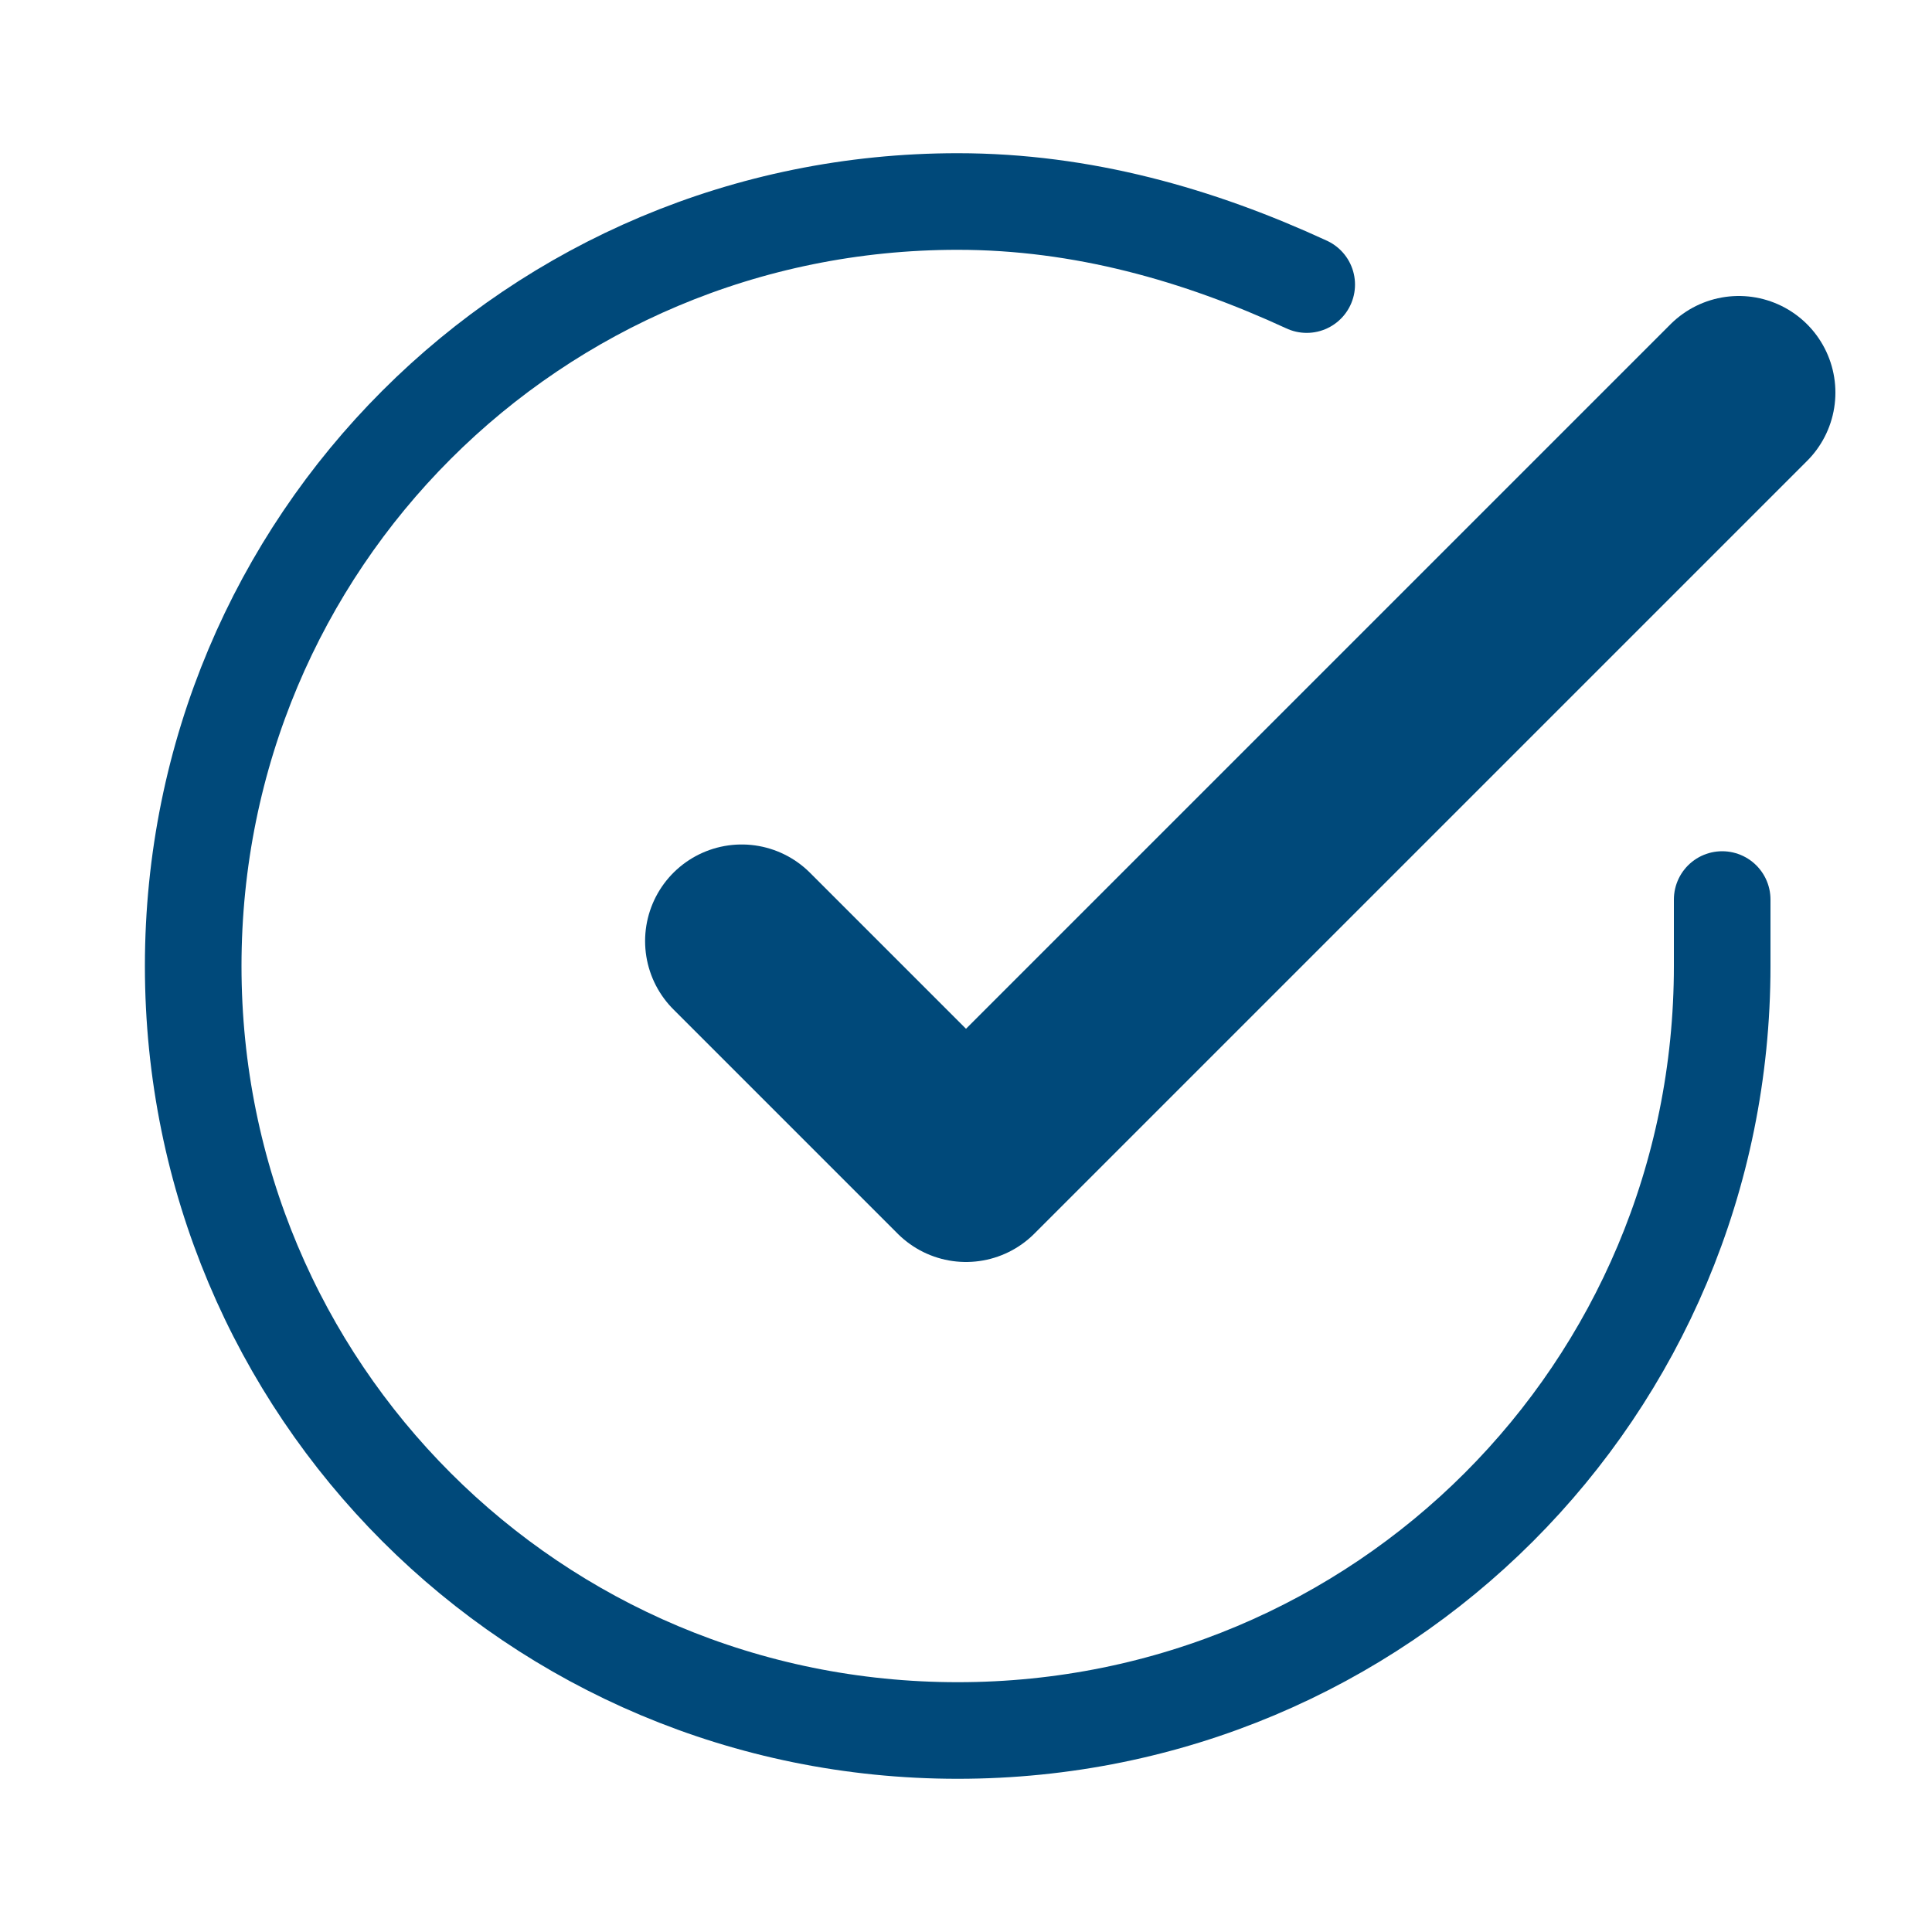
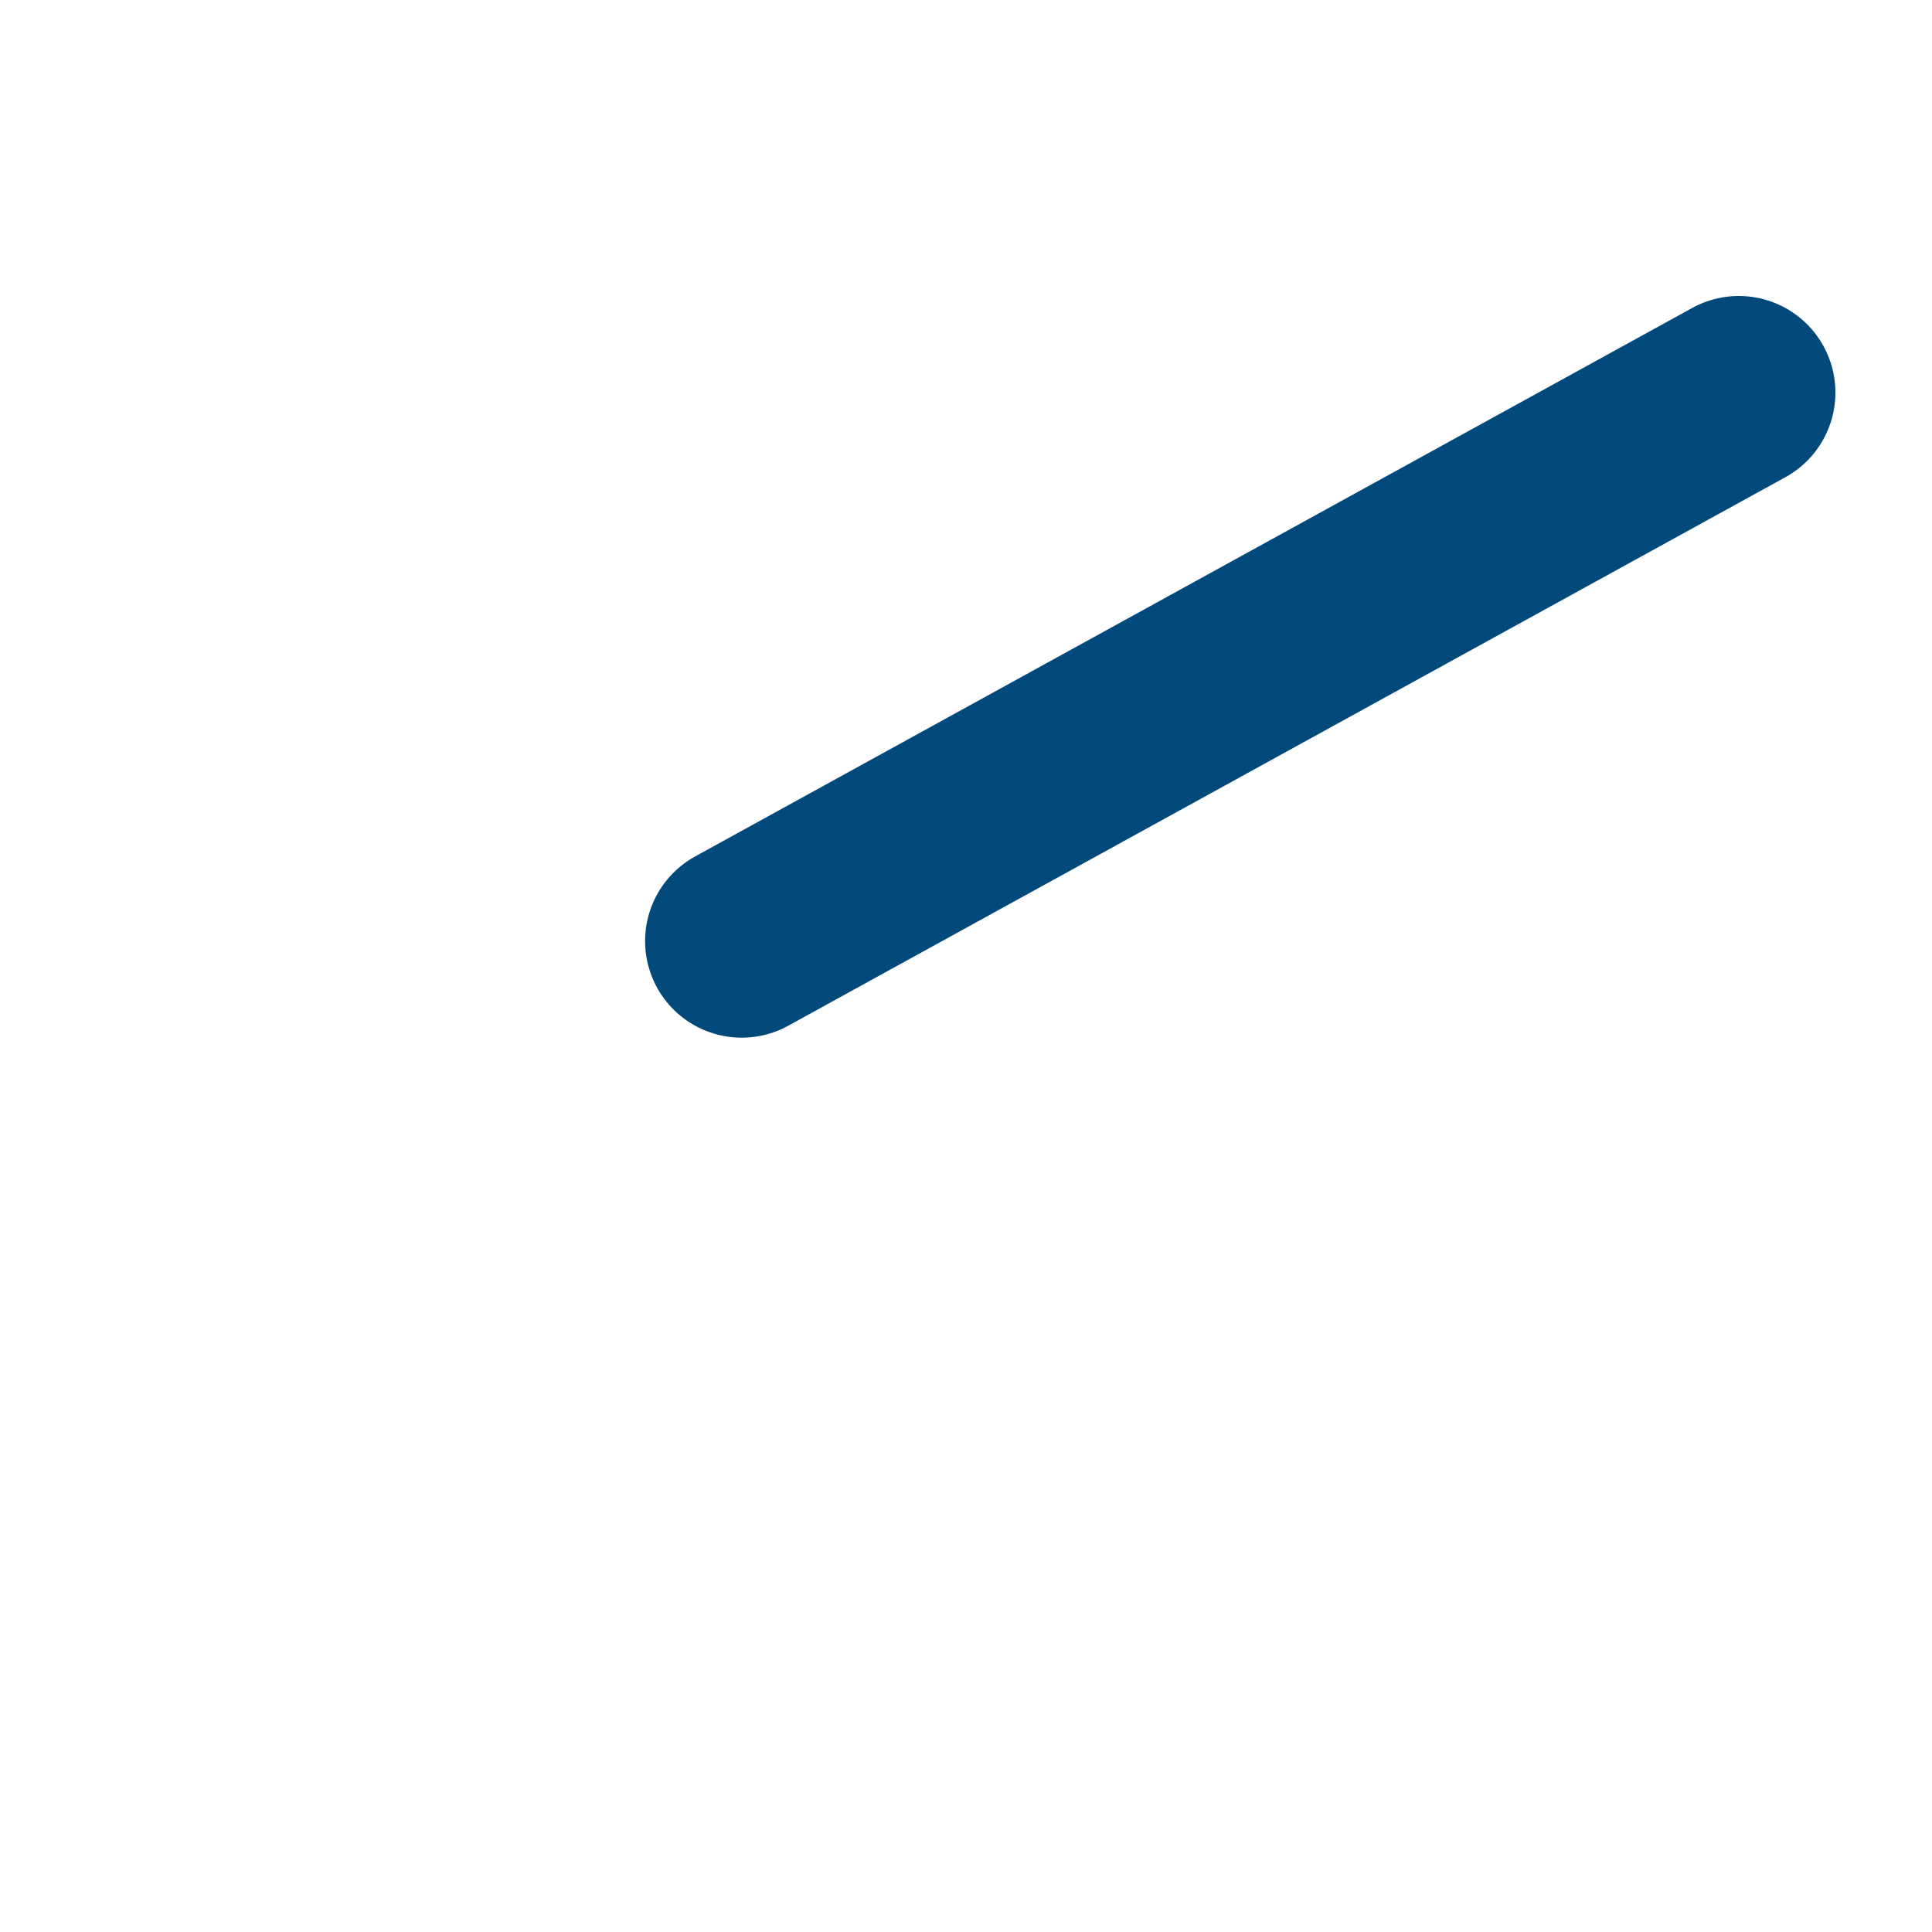
<svg xmlns="http://www.w3.org/2000/svg" width="20" height="20" viewBox="0 0 20 20" fill="none">
-   <path d="M17.828 9.312C17.828 9.57 17.828 9.742 17.828 10C17.828 14.387 14.301 17.914 9.914 17.914C5.527 17.914 2 14.387 2 10C2 5.613 5.527 2.086 9.914 2.086C11.204 2.086 12.409 2.43 13.527 2.946" stroke="#00497A" stroke-linecap="round" stroke-linejoin="round" />
-   <path d="M7.678 9.742L10 12.064L18 4.064" stroke="#00497A" stroke-width="2" stroke-linecap="round" stroke-linejoin="round" />
+   <path d="M7.678 9.742L18 4.064" stroke="#00497A" stroke-width="2" stroke-linecap="round" stroke-linejoin="round" />
</svg>